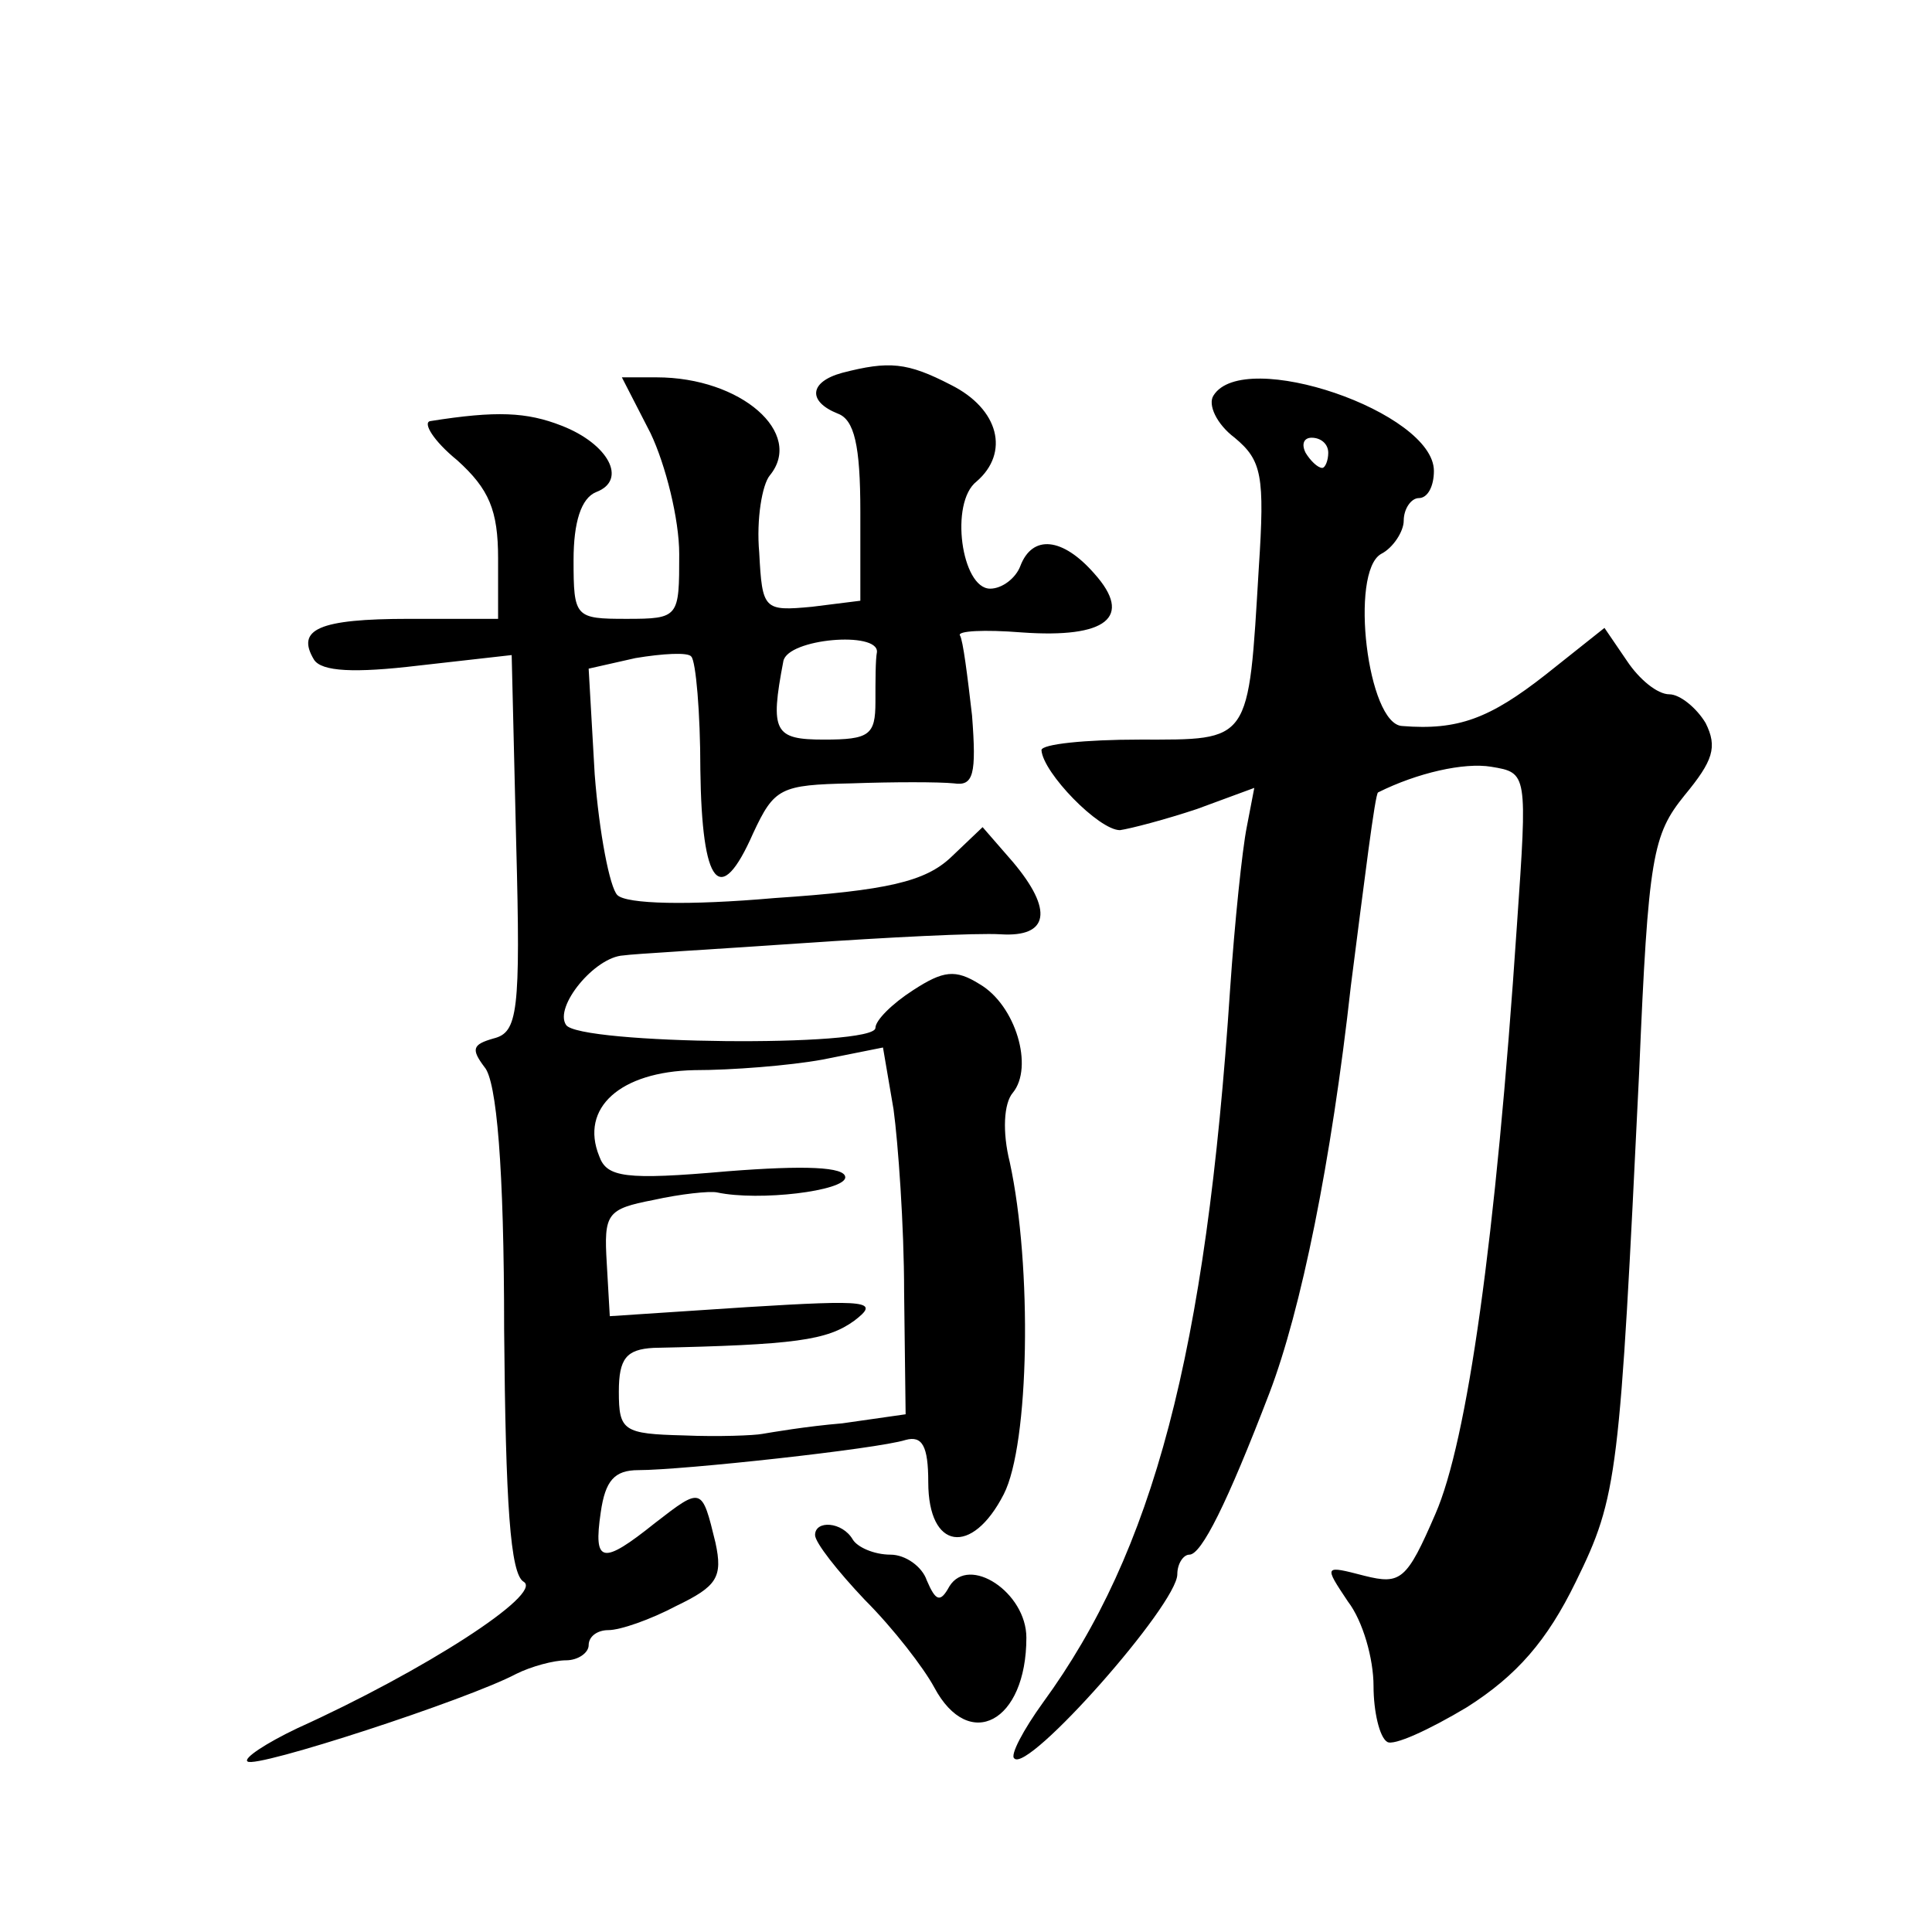
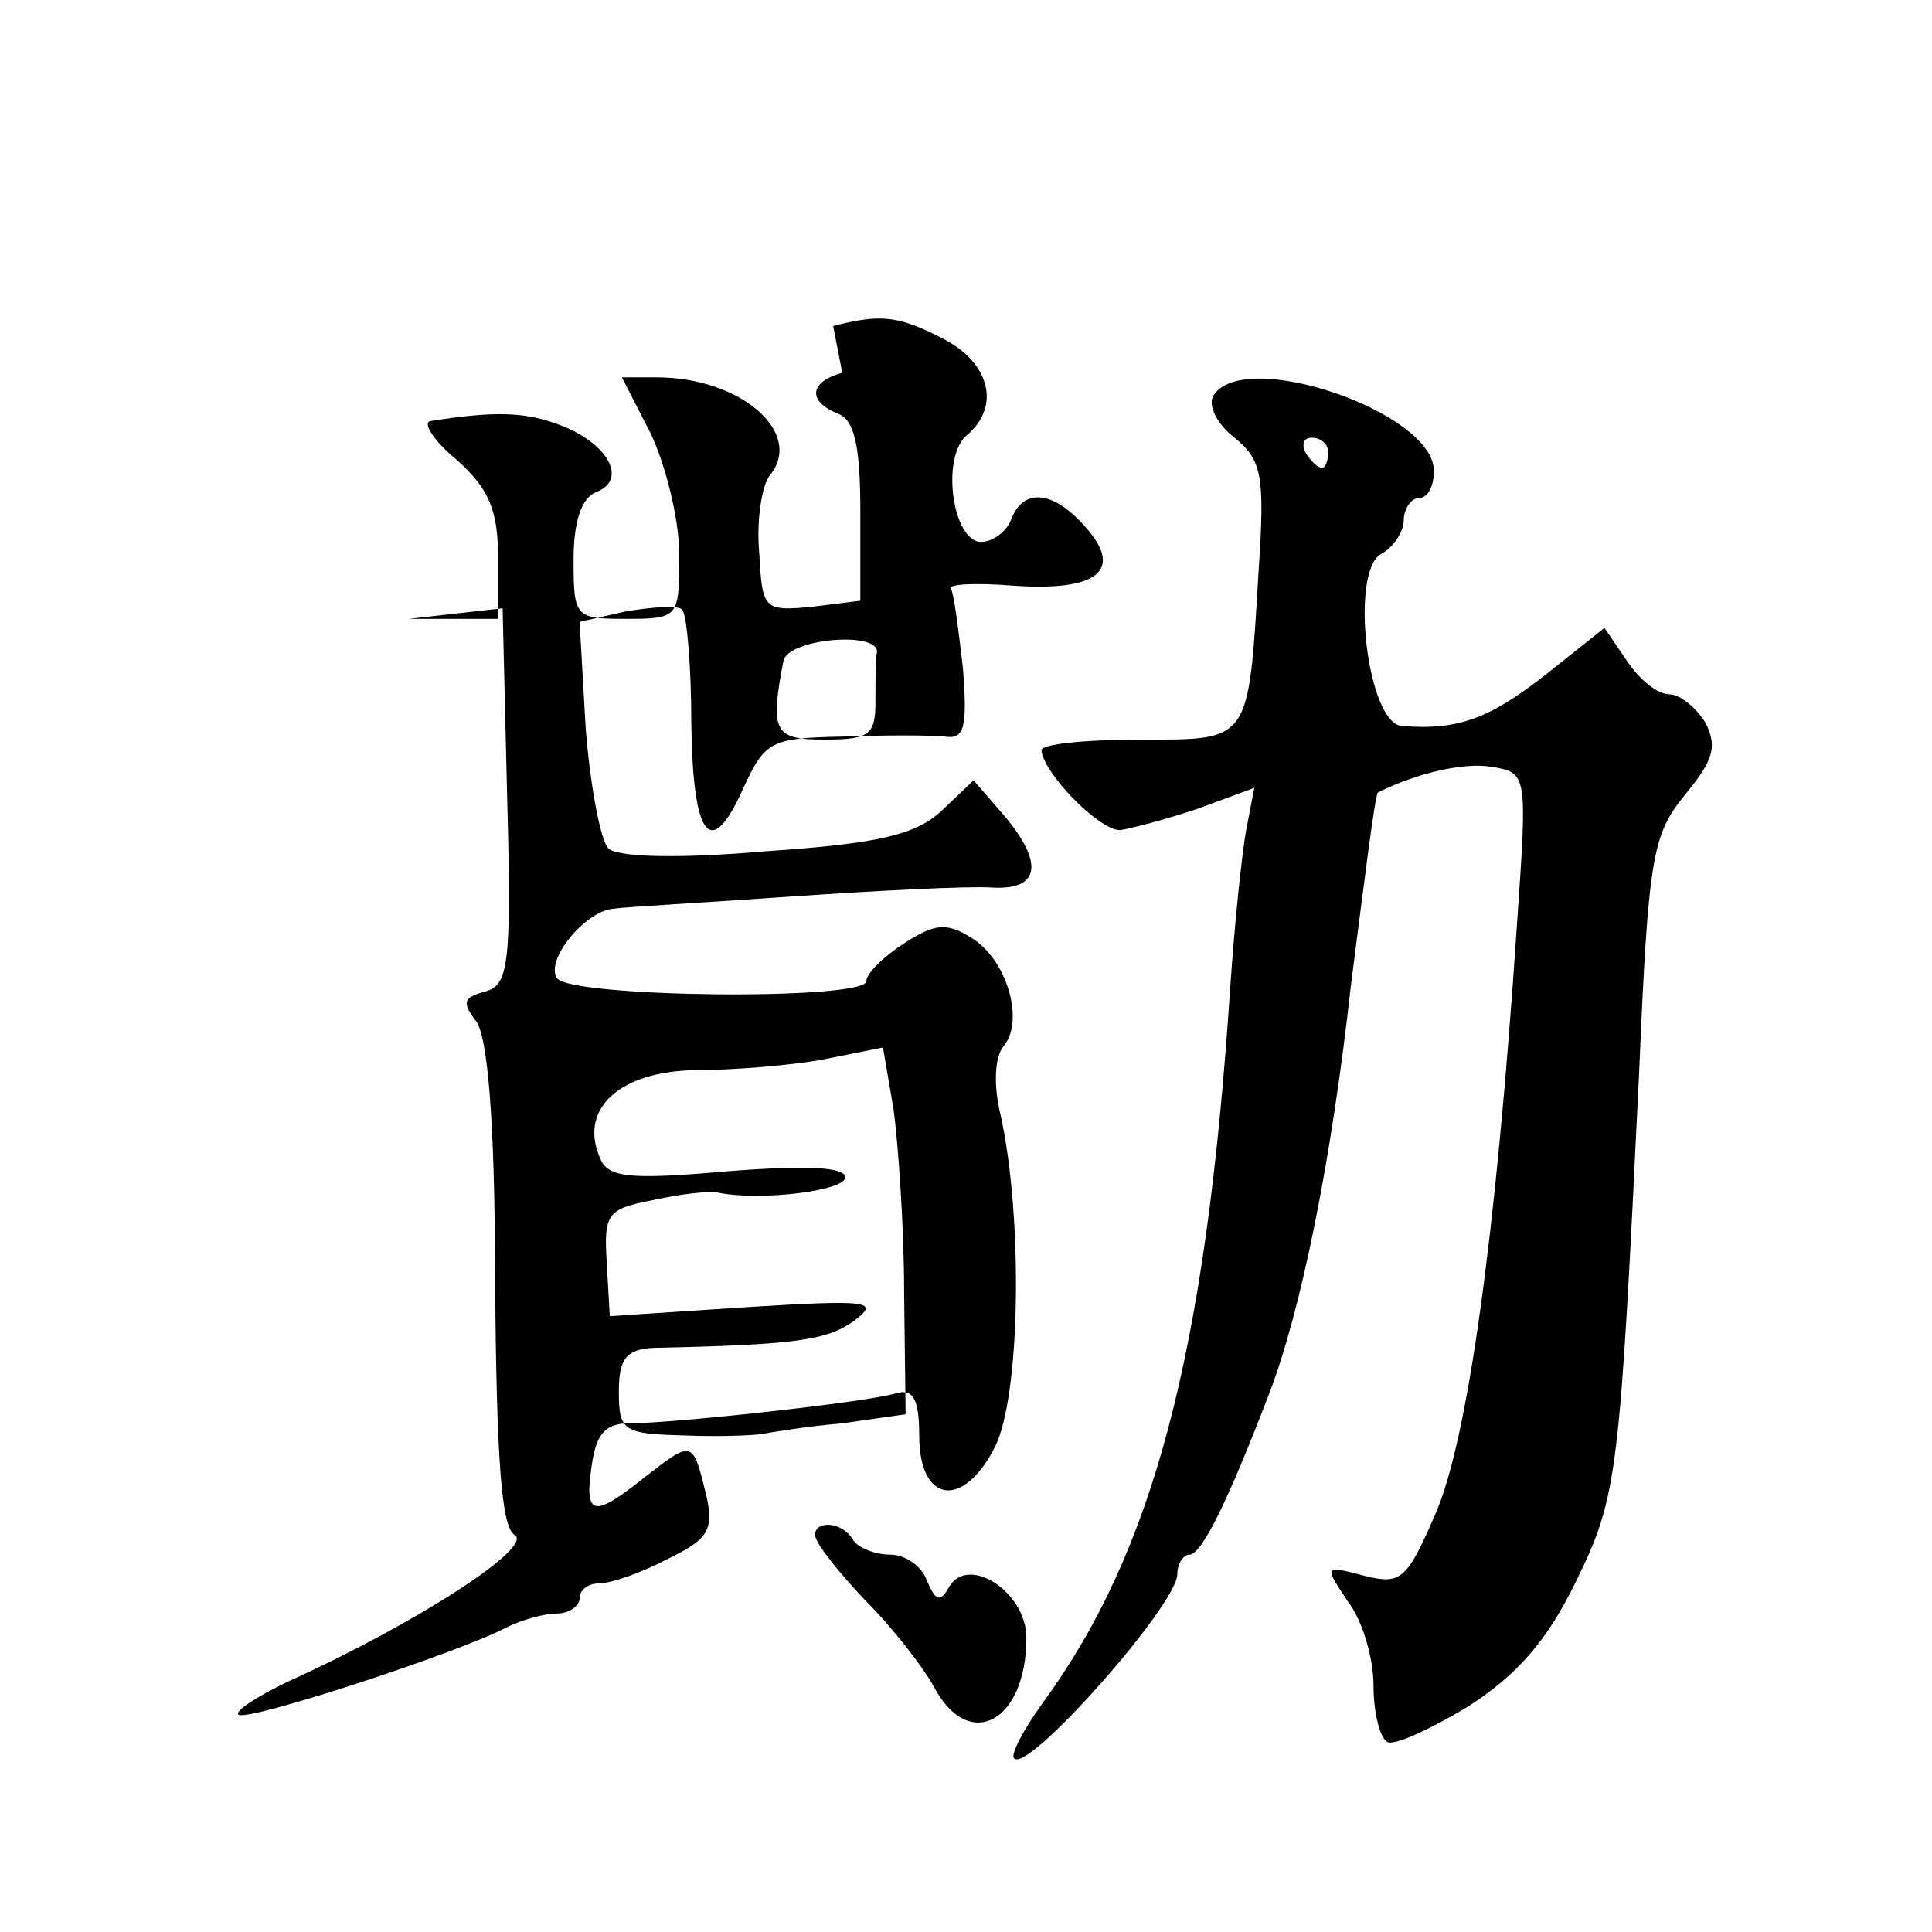
<svg xmlns="http://www.w3.org/2000/svg" version="1.0" width="128pt" height="128pt" viewBox="0 0 128 128" preserveAspectRatio="xMidYMid meet">
  <g transform="translate(0,128) scale(0.1,-0.1)" fill="#0" stroke="none">
-     <path d="M558 1033 c-22 -6 -23 -19 -3 -27 11 -4 15 -21 15 -65 l0 -59 -32 -4 c-32 -3 -33 -2 -35 36 -2 22 2 45 7 51 23 28 -19 65 -75 65 l-23 0 19 -37 c10 -21 19 -57 19 -80 0 -42 0 -43 -35 -43 -34 0 -35 1 -35 39 0 25 5 41 15 45 21 8 8 32 -23 44 -23 9 -43 10 -87 3 -5 -1 2 -13 18 -26 21 -19 27 -33 27 -65 l0 -40 -59 0 c-60 0 -75 -7 -63 -27 5 -8 27 -9 69 -4 l62 7 3 -125 c3 -112 1 -125 -15 -129 -14 -4 -15 -7 -6 -19 8 -9 13 -66 13 -174 1 -115 4 -162 13 -167 13 -8 -66 -59 -150 -97 -21 -10 -36 -20 -33 -22 5 -5 146 41 178 58 10 5 25 9 33 9 8 0 15 5 15 10 0 6 6 10 13 10 8 0 28 7 45 16 27 13 31 19 26 42 -9 37 -9 37 -40 13 -35 -28 -41 -27 -36 7 3 21 9 28 25 28 29 0 158 14 177 20 11 3 15 -4 15 -28 0 -45 29 -49 50 -8 17 33 19 151 4 220 -5 20 -4 39 2 46 14 17 2 58 -22 72 -16 10 -24 9 -44 -4 -14 -9 -25 -20 -25 -25 0 -13 -197 -11 -205 2 -8 12 19 45 38 46 6 1 59 4 117 8 58 4 117 7 133 6 32 -2 35 16 8 48 l-20 23 -21 -20 c-17 -16 -42 -22 -117 -27 -57 -5 -98 -4 -104 2 -5 5 -12 41 -15 80 l-4 70 31 7 c18 3 35 4 37 1 3 -3 6 -37 6 -75 1 -77 13 -92 35 -42 14 30 18 32 65 33 28 1 58 1 68 0 13 -2 15 6 12 45 -3 26 -6 50 -8 53 -2 3 16 4 41 2 56 -4 74 10 48 39 -21 24 -41 26 -49 5 -3 -8 -12 -15 -20 -15 -19 0 -27 57 -9 71 22 19 15 48 -17 64 -29 15 -41 16 -72 8z m23 -185 c-1 -5 -1 -19 -1 -33 0 -22 -4 -25 -34 -25 -33 0 -36 5 -27 52 3 15 63 20 62 6z m18 -424 l1 -81 -42 -6 c-24 -2 -47 -6 -53 -7 -5 -1 -29 -2 -52 -1 -40 1 -43 3 -43 29 0 22 5 28 23 29 94 2 115 5 133 18 17 13 10 14 -71 9 l-91 -6 -2 35 c-2 33 0 36 31 42 18 4 37 6 42 5 28 -6 85 1 85 10 0 7 -27 8 -78 4 -68 -6 -80 -4 -85 10 -13 32 14 56 63 57 25 0 63 3 85 7 l40 8 7 -41 c3 -22 7 -77 7 -121z M804 1018 c-4 -6 2 -19 14 -28 18 -15 20 -25 16 -86 -7 -117 -5 -114 -79 -114 -36 0 -65 -3 -65 -7 1 -15 38 -53 52 -53 7 1 30 7 51 14 l38 14 -5 -26 c-3 -15 -8 -63 -11 -107 -16 -242 -51 -373 -124 -473 -13 -18 -22 -35 -19 -37 9 -10 108 102 108 122 0 7 4 13 8 13 8 0 25 34 53 107 21 55 41 153 54 270 9 70 16 127 18 128 26 13 57 20 75 17 24 -4 24 -4 17 -105 -14 -209 -33 -342 -54 -390 -19 -44 -23 -47 -47 -41 -27 7 -27 7 -11 -17 10 -13 17 -38 17 -56 0 -17 4 -34 9 -37 4 -3 28 8 53 23 33 21 53 44 72 83 28 57 29 70 42 338 6 143 9 157 30 183 19 23 22 32 14 48 -6 10 -17 19 -24 19 -8 0 -20 10 -28 22 l-15 22 -39 -31 c-37 -29 -58 -37 -95 -34 -23 1 -35 102 -14 114 8 4 15 15 15 22 0 8 5 15 10 15 6 0 10 8 10 18 0 39 -126 82 -146 50z m76 -38 c0 -5 -2 -10 -4 -10 -3 0 -8 5 -11 10 -3 6 -1 10 4 10 6 0 11 -4 11 -10z M540 263 c0 -5 15 -24 33 -43 19 -19 39 -45 46 -58 23 -43 61 -23 61 33 0 30 -38 55 -51 34 -6 -11 -9 -10 -15 4 -3 9 -14 17 -24 17 -11 0 -22 5 -25 10 -7 12 -25 13 -25 3z" />
+     <path d="M558 1033 c-22 -6 -23 -19 -3 -27 11 -4 15 -21 15 -65 l0 -59 -32 -4 c-32 -3 -33 -2 -35 36 -2 22 2 45 7 51 23 28 -19 65 -75 65 l-23 0 19 -37 c10 -21 19 -57 19 -80 0 -42 0 -43 -35 -43 -34 0 -35 1 -35 39 0 25 5 41 15 45 21 8 8 32 -23 44 -23 9 -43 10 -87 3 -5 -1 2 -13 18 -26 21 -19 27 -33 27 -65 l0 -40 -59 0 l62 7 3 -125 c3 -112 1 -125 -15 -129 -14 -4 -15 -7 -6 -19 8 -9 13 -66 13 -174 1 -115 4 -162 13 -167 13 -8 -66 -59 -150 -97 -21 -10 -36 -20 -33 -22 5 -5 146 41 178 58 10 5 25 9 33 9 8 0 15 5 15 10 0 6 6 10 13 10 8 0 28 7 45 16 27 13 31 19 26 42 -9 37 -9 37 -40 13 -35 -28 -41 -27 -36 7 3 21 9 28 25 28 29 0 158 14 177 20 11 3 15 -4 15 -28 0 -45 29 -49 50 -8 17 33 19 151 4 220 -5 20 -4 39 2 46 14 17 2 58 -22 72 -16 10 -24 9 -44 -4 -14 -9 -25 -20 -25 -25 0 -13 -197 -11 -205 2 -8 12 19 45 38 46 6 1 59 4 117 8 58 4 117 7 133 6 32 -2 35 16 8 48 l-20 23 -21 -20 c-17 -16 -42 -22 -117 -27 -57 -5 -98 -4 -104 2 -5 5 -12 41 -15 80 l-4 70 31 7 c18 3 35 4 37 1 3 -3 6 -37 6 -75 1 -77 13 -92 35 -42 14 30 18 32 65 33 28 1 58 1 68 0 13 -2 15 6 12 45 -3 26 -6 50 -8 53 -2 3 16 4 41 2 56 -4 74 10 48 39 -21 24 -41 26 -49 5 -3 -8 -12 -15 -20 -15 -19 0 -27 57 -9 71 22 19 15 48 -17 64 -29 15 -41 16 -72 8z m23 -185 c-1 -5 -1 -19 -1 -33 0 -22 -4 -25 -34 -25 -33 0 -36 5 -27 52 3 15 63 20 62 6z m18 -424 l1 -81 -42 -6 c-24 -2 -47 -6 -53 -7 -5 -1 -29 -2 -52 -1 -40 1 -43 3 -43 29 0 22 5 28 23 29 94 2 115 5 133 18 17 13 10 14 -71 9 l-91 -6 -2 35 c-2 33 0 36 31 42 18 4 37 6 42 5 28 -6 85 1 85 10 0 7 -27 8 -78 4 -68 -6 -80 -4 -85 10 -13 32 14 56 63 57 25 0 63 3 85 7 l40 8 7 -41 c3 -22 7 -77 7 -121z M804 1018 c-4 -6 2 -19 14 -28 18 -15 20 -25 16 -86 -7 -117 -5 -114 -79 -114 -36 0 -65 -3 -65 -7 1 -15 38 -53 52 -53 7 1 30 7 51 14 l38 14 -5 -26 c-3 -15 -8 -63 -11 -107 -16 -242 -51 -373 -124 -473 -13 -18 -22 -35 -19 -37 9 -10 108 102 108 122 0 7 4 13 8 13 8 0 25 34 53 107 21 55 41 153 54 270 9 70 16 127 18 128 26 13 57 20 75 17 24 -4 24 -4 17 -105 -14 -209 -33 -342 -54 -390 -19 -44 -23 -47 -47 -41 -27 7 -27 7 -11 -17 10 -13 17 -38 17 -56 0 -17 4 -34 9 -37 4 -3 28 8 53 23 33 21 53 44 72 83 28 57 29 70 42 338 6 143 9 157 30 183 19 23 22 32 14 48 -6 10 -17 19 -24 19 -8 0 -20 10 -28 22 l-15 22 -39 -31 c-37 -29 -58 -37 -95 -34 -23 1 -35 102 -14 114 8 4 15 15 15 22 0 8 5 15 10 15 6 0 10 8 10 18 0 39 -126 82 -146 50z m76 -38 c0 -5 -2 -10 -4 -10 -3 0 -8 5 -11 10 -3 6 -1 10 4 10 6 0 11 -4 11 -10z M540 263 c0 -5 15 -24 33 -43 19 -19 39 -45 46 -58 23 -43 61 -23 61 33 0 30 -38 55 -51 34 -6 -11 -9 -10 -15 4 -3 9 -14 17 -24 17 -11 0 -22 5 -25 10 -7 12 -25 13 -25 3z" />
  </g>
</svg>